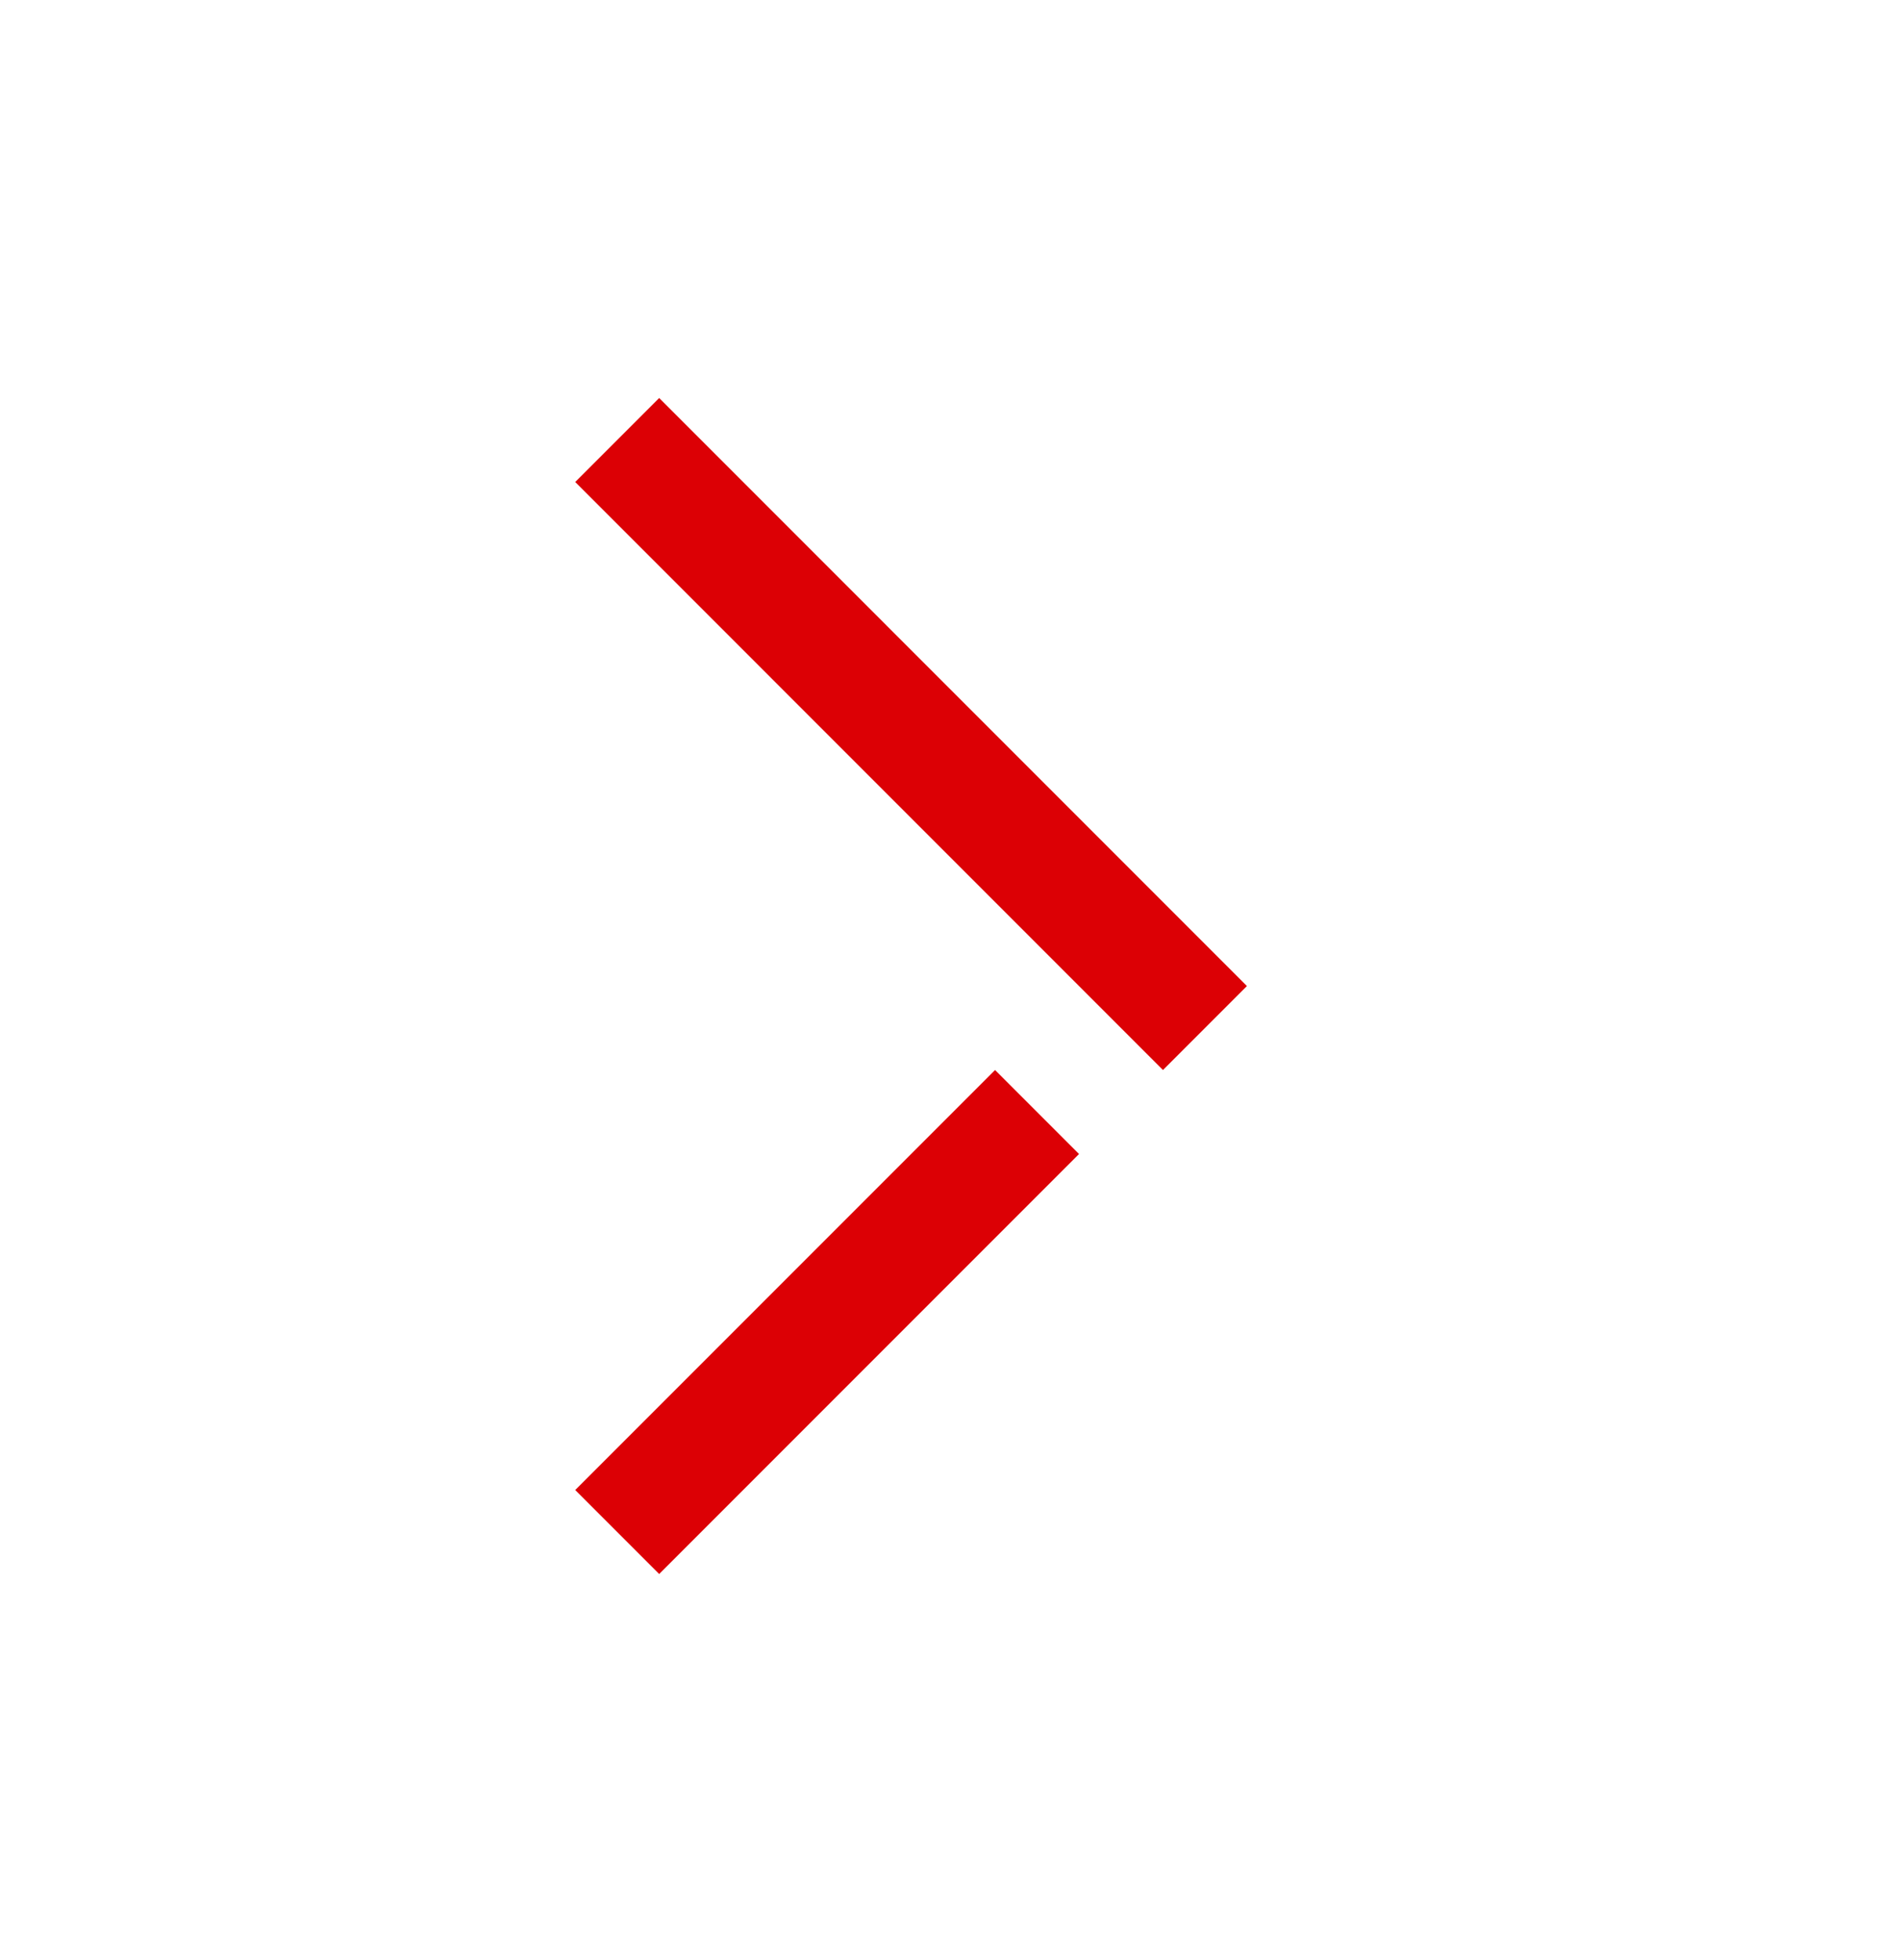
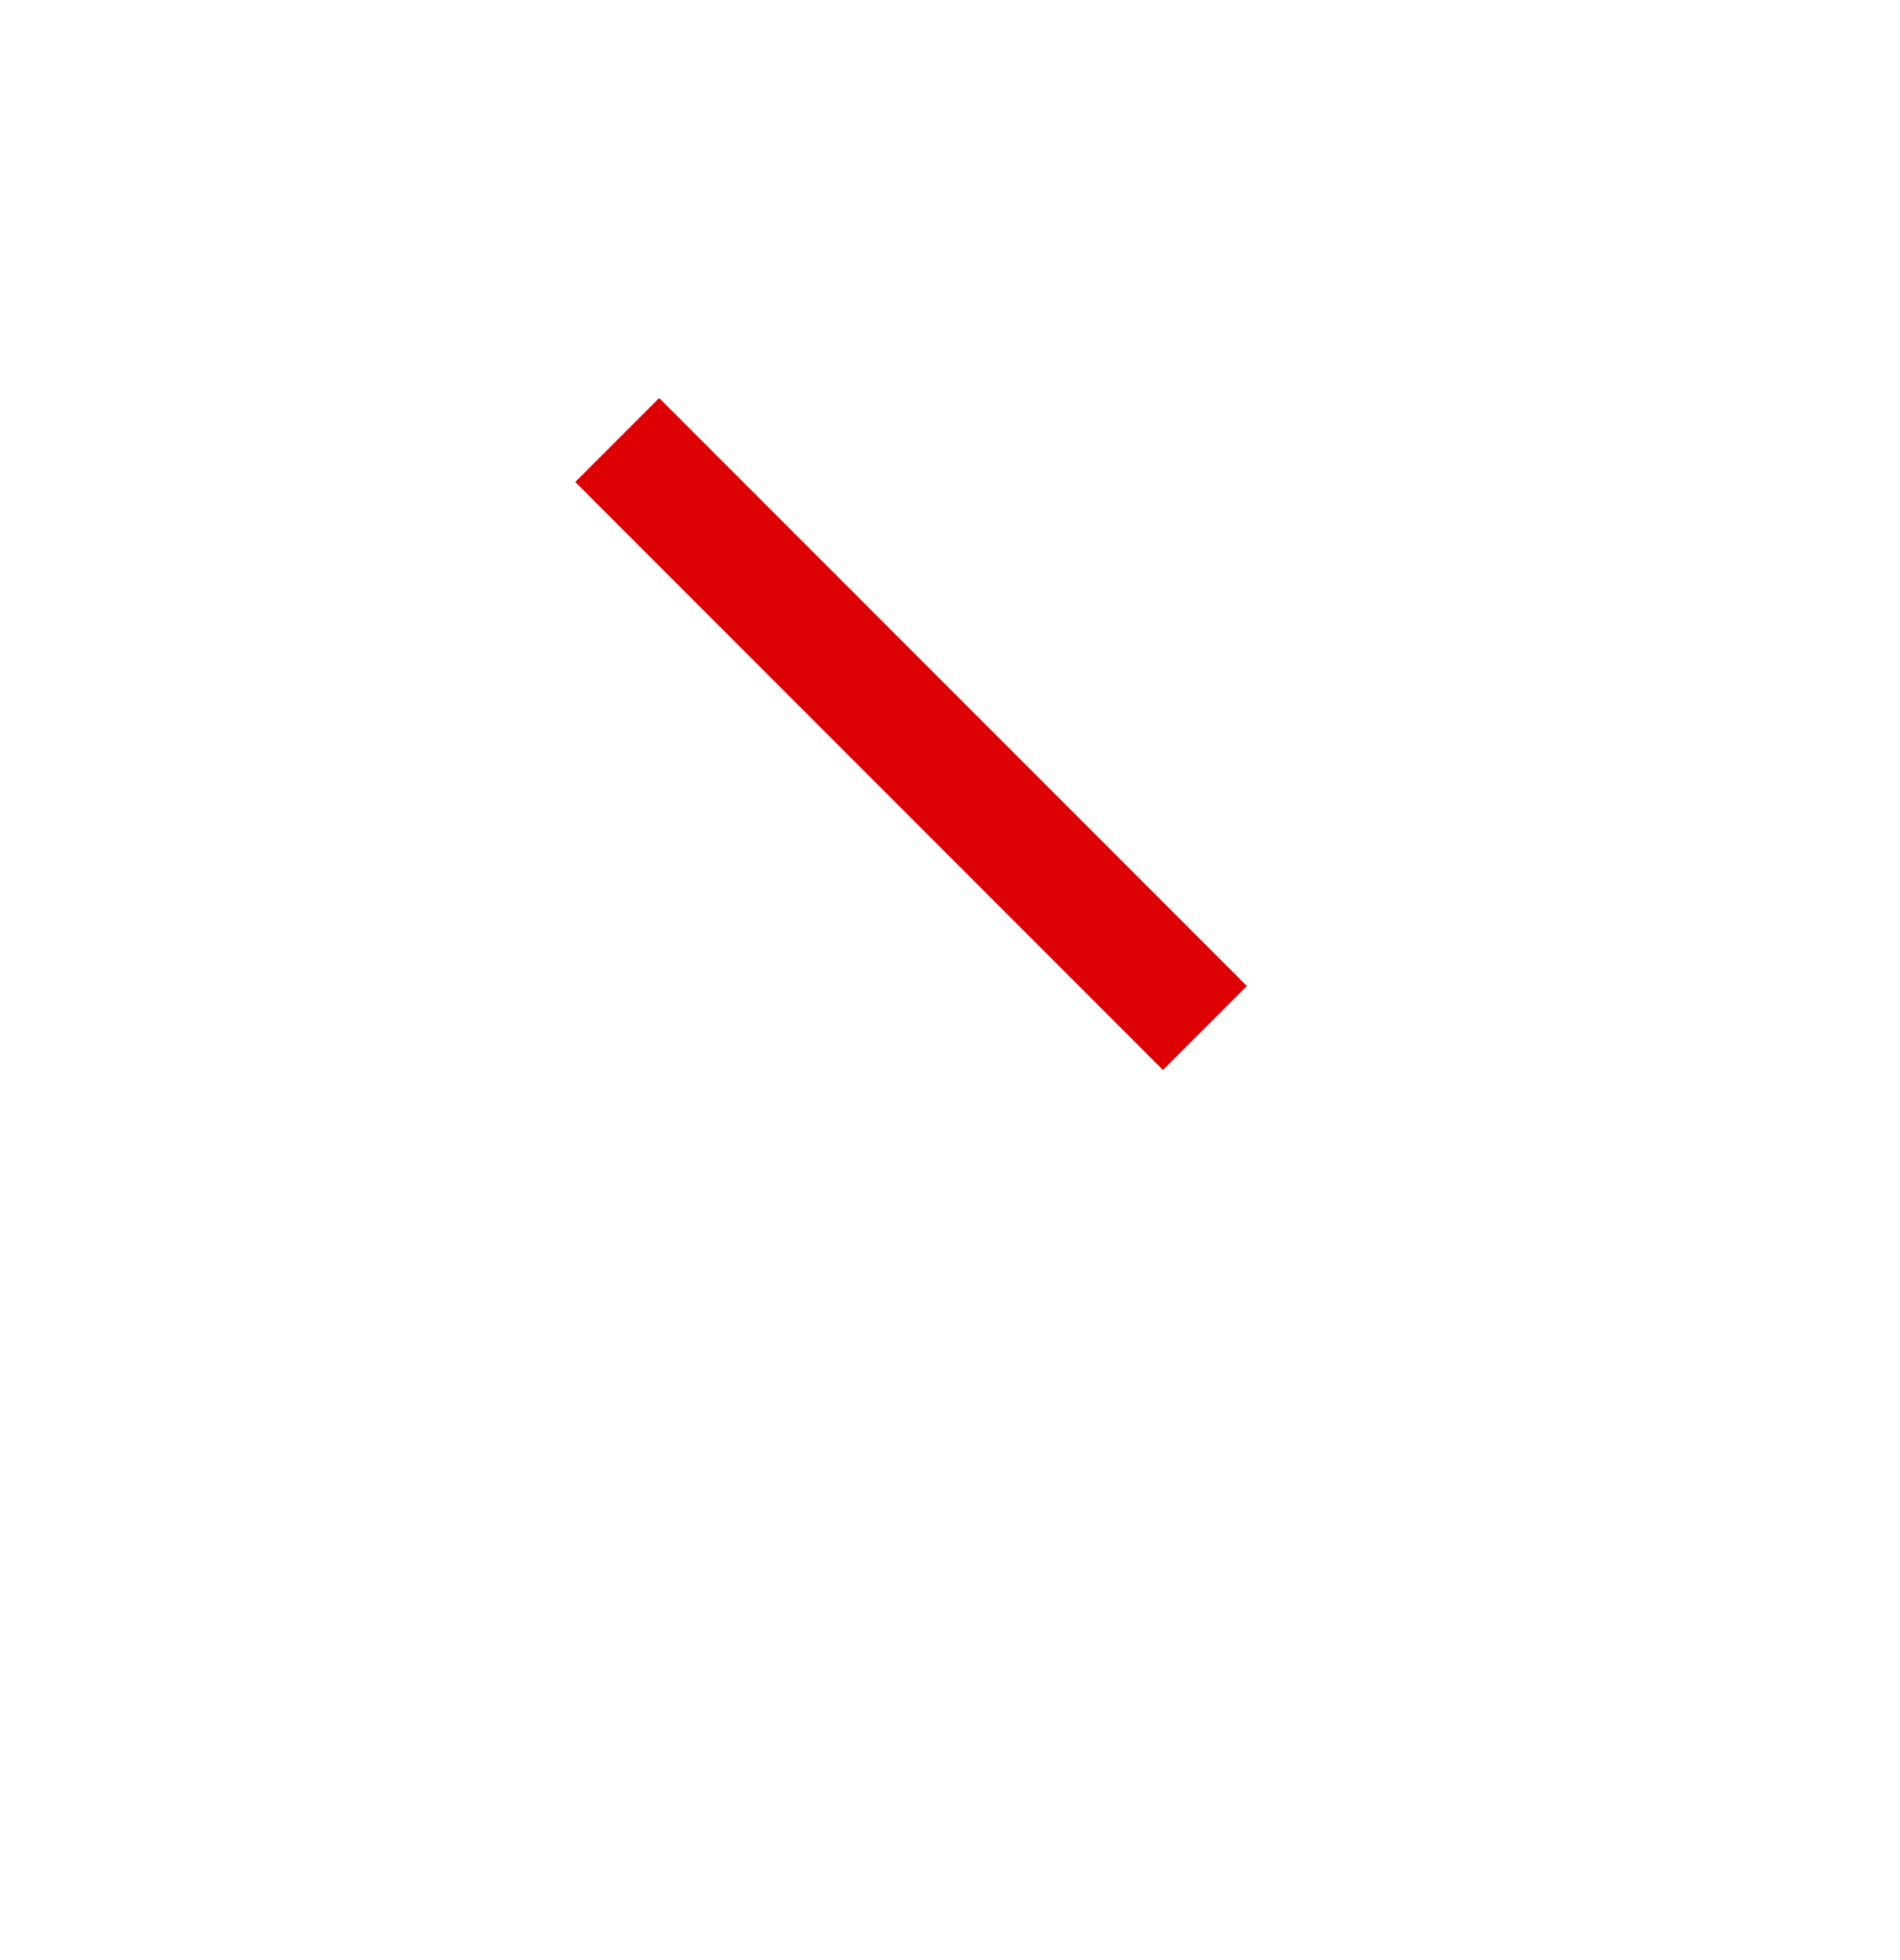
<svg xmlns="http://www.w3.org/2000/svg" width="32" height="33" viewBox="0 0 32 33" fill="none">
  <path d="M21.001 16.601L11.102 6.701L9.688 8.115L19.587 18.015L21.001 16.601Z" fill="#DC0005" />
-   <path d="M11.102 26.5L18.173 19.429L16.759 18.015L9.688 25.086L11.102 26.5Z" fill="#DC0005" />
</svg>